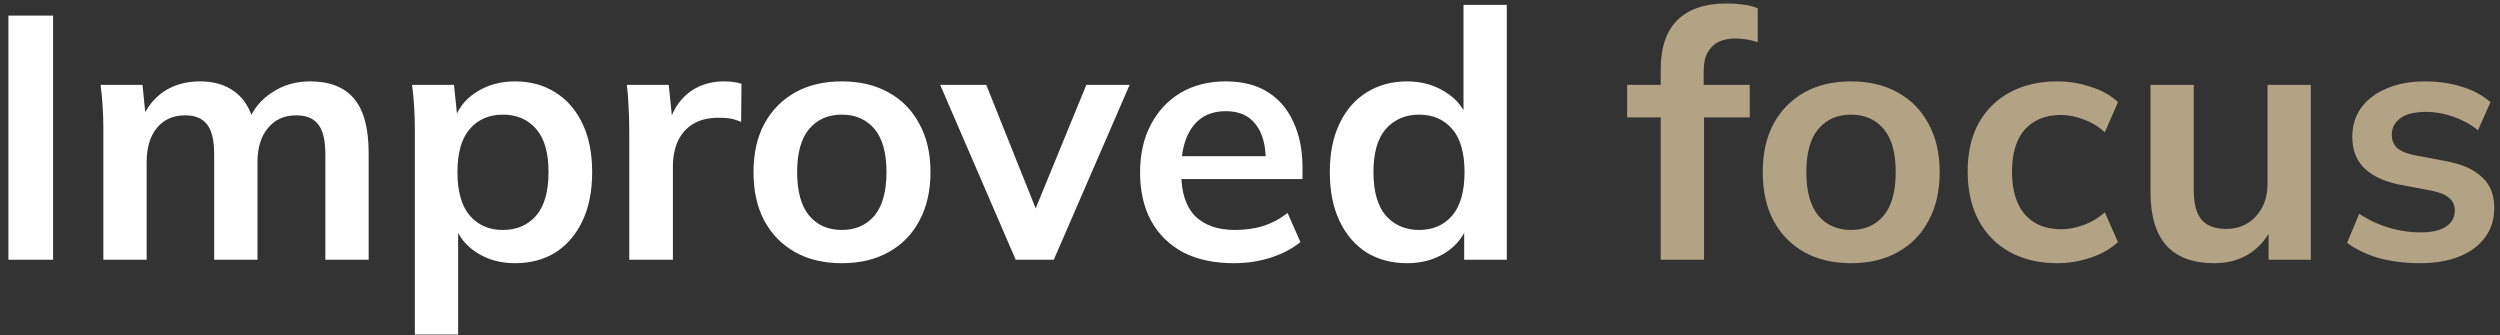
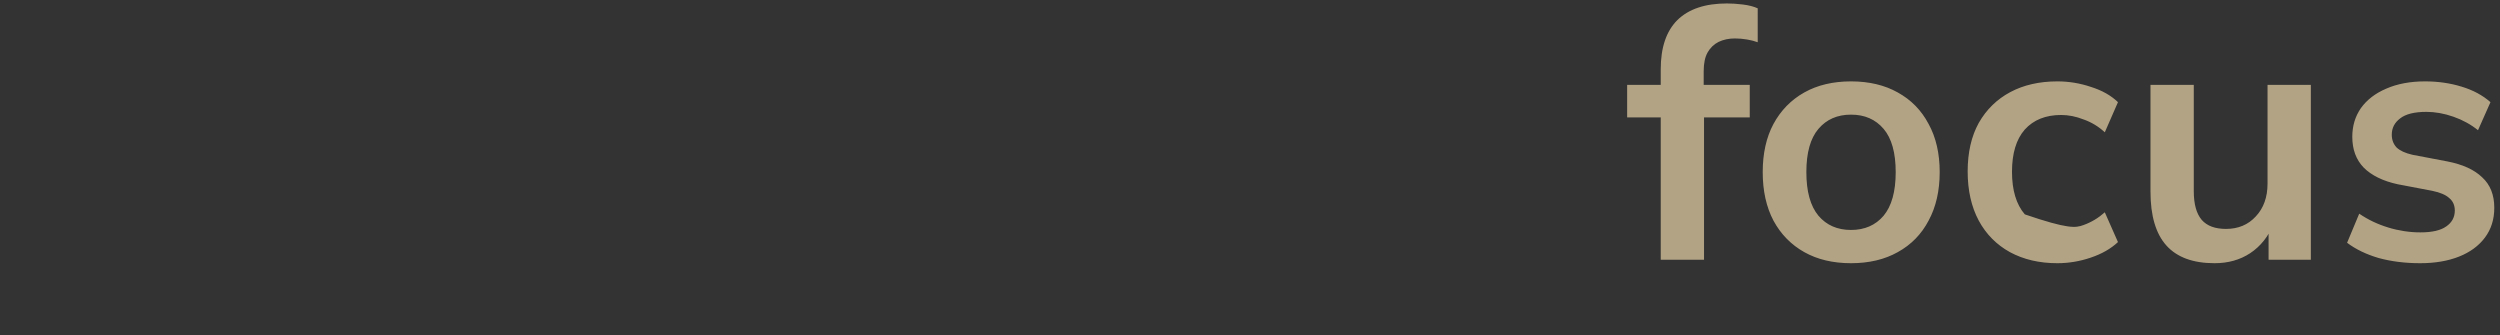
<svg xmlns="http://www.w3.org/2000/svg" fill="none" viewBox="0 0 231 31" height="31" width="231">
  <rect x="0" y="0" width="231" height="31" fill="#333333" stroke="none" />
-   <path fill="white" d="M0.777 24V1.44H4.905V24H0.777ZM9.551 24V11.872C9.551 11.211 9.53 10.539 9.487 9.856C9.444 9.173 9.38 8.501 9.295 7.84H13.167L13.487 11.04H13.103C13.551 9.931 14.234 9.067 15.151 8.448C16.09 7.829 17.199 7.52 18.479 7.52C19.759 7.52 20.815 7.829 21.647 8.448C22.5 9.045 23.098 9.984 23.439 11.264H22.927C23.375 10.112 24.111 9.205 25.135 8.544C26.159 7.861 27.332 7.52 28.655 7.52C30.468 7.52 31.823 8.053 32.719 9.12C33.615 10.187 34.063 11.851 34.063 14.112V24H30.063V14.272C30.063 12.992 29.85 12.075 29.423 11.52C28.996 10.944 28.314 10.656 27.375 10.656C26.266 10.656 25.391 11.051 24.751 11.84C24.111 12.608 23.791 13.653 23.791 14.976V24H19.791V14.272C19.791 12.992 19.578 12.075 19.151 11.52C18.724 10.944 18.042 10.656 17.103 10.656C15.994 10.656 15.119 11.051 14.479 11.84C13.86 12.608 13.551 13.653 13.551 14.976V24H9.551ZM38.332 30.912V11.872C38.332 11.211 38.311 10.539 38.268 9.856C38.226 9.173 38.162 8.501 38.076 7.84H41.948L42.3 11.232H41.948C42.268 10.101 42.94 9.205 43.964 8.544C45.01 7.861 46.215 7.52 47.58 7.52C49.01 7.52 50.258 7.861 51.324 8.544C52.391 9.205 53.223 10.165 53.82 11.424C54.418 12.661 54.716 14.155 54.716 15.904C54.716 17.653 54.418 19.157 53.82 20.416C53.223 21.675 52.391 22.645 51.324 23.328C50.258 23.989 49.01 24.32 47.58 24.32C46.236 24.32 45.052 23.989 44.028 23.328C43.004 22.667 42.322 21.781 41.98 20.672H42.332V30.912H38.332ZM46.46 21.248C47.74 21.248 48.764 20.811 49.532 19.936C50.3 19.04 50.684 17.696 50.684 15.904C50.684 14.112 50.3 12.779 49.532 11.904C48.764 11.029 47.74 10.592 46.46 10.592C45.202 10.592 44.188 11.029 43.42 11.904C42.652 12.779 42.268 14.112 42.268 15.904C42.268 17.696 42.652 19.04 43.42 19.936C44.188 20.811 45.202 21.248 46.46 21.248ZM58.144 24V11.968C58.144 11.285 58.123 10.592 58.08 9.888C58.059 9.184 58.005 8.501 57.92 7.84H61.792L62.24 12.256H61.6C61.813 11.189 62.165 10.304 62.656 9.6C63.168 8.896 63.787 8.373 64.512 8.032C65.237 7.691 66.027 7.52 66.88 7.52C67.264 7.52 67.573 7.541 67.808 7.584C68.043 7.605 68.277 7.659 68.512 7.744L68.48 11.264C68.075 11.093 67.723 10.987 67.424 10.944C67.147 10.901 66.795 10.88 66.368 10.88C65.451 10.88 64.672 11.072 64.032 11.456C63.413 11.84 62.944 12.373 62.624 13.056C62.325 13.739 62.176 14.517 62.176 15.392V24H58.144ZM77.784 24.32C76.121 24.32 74.68 23.979 73.465 23.296C72.249 22.613 71.299 21.643 70.617 20.384C69.955 19.125 69.624 17.632 69.624 15.904C69.624 14.176 69.955 12.693 70.617 11.456C71.299 10.197 72.249 9.227 73.465 8.544C74.68 7.861 76.121 7.52 77.784 7.52C79.448 7.52 80.888 7.861 82.105 8.544C83.342 9.227 84.291 10.197 84.953 11.456C85.635 12.693 85.977 14.176 85.977 15.904C85.977 17.632 85.635 19.125 84.953 20.384C84.291 21.643 83.342 22.613 82.105 23.296C80.888 23.979 79.448 24.32 77.784 24.32ZM77.784 21.248C79.043 21.248 80.046 20.811 80.793 19.936C81.539 19.04 81.912 17.696 81.912 15.904C81.912 14.112 81.539 12.779 80.793 11.904C80.046 11.029 79.043 10.592 77.784 10.592C76.526 10.592 75.523 11.029 74.776 11.904C74.03 12.779 73.656 14.112 73.656 15.904C73.656 17.696 74.03 19.04 74.776 19.936C75.523 20.811 76.526 21.248 77.784 21.248ZM93.85 24L86.874 7.84H91.129L96.186 20.48H95.194L100.378 7.84H104.378L97.37 24H93.85ZM114.015 24.32C112.202 24.32 110.645 23.989 109.343 23.328C108.063 22.645 107.071 21.675 106.367 20.416C105.685 19.157 105.343 17.664 105.343 15.936C105.343 14.251 105.674 12.779 106.335 11.52C106.997 10.261 107.914 9.28 109.087 8.576C110.282 7.872 111.669 7.52 113.247 7.52C114.805 7.52 116.106 7.851 117.151 8.512C118.197 9.173 118.986 10.101 119.519 11.296C120.074 12.491 120.351 13.888 120.351 15.488V16.544H108.575V14.432H117.503L116.959 14.88C116.959 13.387 116.639 12.245 115.999 11.456C115.381 10.667 114.474 10.272 113.279 10.272C112.383 10.272 111.626 10.485 111.007 10.912C110.41 11.339 109.951 11.947 109.631 12.736C109.311 13.525 109.151 14.485 109.151 15.616V16.032C109.151 17.781 109.578 19.093 110.431 19.968C111.306 20.821 112.533 21.248 114.111 21.248C115.029 21.248 115.882 21.131 116.671 20.896C117.482 20.64 118.25 20.235 118.975 19.68L120.159 22.368C119.391 22.987 118.474 23.467 117.407 23.808C116.341 24.149 115.21 24.32 114.015 24.32ZM130.01 24.32C128.603 24.32 127.355 23.989 126.266 23.328C125.2 22.645 124.368 21.675 123.771 20.416C123.173 19.157 122.875 17.653 122.875 15.904C122.875 14.155 123.173 12.661 123.771 11.424C124.368 10.165 125.2 9.205 126.266 8.544C127.355 7.861 128.603 7.52 130.01 7.52C131.355 7.52 132.539 7.851 133.563 8.512C134.608 9.152 135.301 10.027 135.643 11.136H135.227V0.448H139.227V24H135.291V20.576H135.675C135.333 21.728 134.64 22.645 133.595 23.328C132.571 23.989 131.376 24.32 130.01 24.32ZM131.131 21.248C132.389 21.248 133.403 20.811 134.171 19.936C134.939 19.04 135.323 17.696 135.323 15.904C135.323 14.112 134.939 12.779 134.171 11.904C133.403 11.029 132.389 10.592 131.131 10.592C129.872 10.592 128.848 11.029 128.059 11.904C127.291 12.779 126.907 14.112 126.907 15.904C126.907 17.696 127.291 19.04 128.059 19.936C128.848 20.811 129.872 21.248 131.131 21.248Z" />
-   <path fill="#B3A385" d="M153.452 24V10.848H150.348V7.84H154.572L153.452 8.864V6.4C153.452 4.395 153.964 2.88 154.988 1.856C156.033 0.832 157.558 0.32 159.564 0.32C160.033 0.32 160.524 0.352 161.036 0.416C161.569 0.48 162.028 0.597 162.412 0.768V3.904C162.134 3.797 161.804 3.712 161.42 3.648C161.036 3.584 160.662 3.552 160.3 3.552C159.745 3.552 159.244 3.659 158.796 3.872C158.369 4.085 158.028 4.416 157.772 4.864C157.537 5.291 157.42 5.867 157.42 6.592V8.544L156.844 7.84H161.676V10.848H157.452V24H153.452ZM171.035 24.32C169.371 24.32 167.931 23.979 166.715 23.296C165.499 22.613 164.549 21.643 163.867 20.384C163.205 19.125 162.875 17.632 162.875 15.904C162.875 14.176 163.205 12.693 163.867 11.456C164.549 10.197 165.499 9.227 166.715 8.544C167.931 7.861 169.371 7.52 171.035 7.52C172.699 7.52 174.139 7.861 175.355 8.544C176.592 9.227 177.541 10.197 178.203 11.456C178.885 12.693 179.227 14.176 179.227 15.904C179.227 17.632 178.885 19.125 178.203 20.384C177.541 21.643 176.592 22.613 175.355 23.296C174.139 23.979 172.699 24.32 171.035 24.32ZM171.035 21.248C172.293 21.248 173.296 20.811 174.043 19.936C174.789 19.04 175.163 17.696 175.163 15.904C175.163 14.112 174.789 12.779 174.043 11.904C173.296 11.029 172.293 10.592 171.035 10.592C169.776 10.592 168.773 11.029 168.027 11.904C167.28 12.779 166.907 14.112 166.907 15.904C166.907 17.696 167.28 19.04 168.027 19.936C168.773 20.811 169.776 21.248 171.035 21.248ZM190.1 24.32C188.436 24.32 186.975 23.979 185.716 23.296C184.479 22.613 183.519 21.643 182.836 20.384C182.153 19.104 181.812 17.589 181.812 15.84C181.812 14.091 182.153 12.597 182.836 11.36C183.54 10.123 184.511 9.173 185.748 8.512C186.985 7.851 188.436 7.52 190.1 7.52C191.167 7.52 192.201 7.691 193.204 8.032C194.228 8.352 195.06 8.821 195.7 9.44L194.484 12.224C193.908 11.691 193.257 11.296 192.532 11.04C191.828 10.763 191.135 10.624 190.452 10.624C189.023 10.624 187.903 11.072 187.092 11.968C186.303 12.864 185.908 14.165 185.908 15.872C185.908 17.579 186.303 18.891 187.092 19.808C187.903 20.725 189.023 21.184 190.452 21.184C191.113 21.184 191.796 21.056 192.5 20.8C193.225 20.544 193.887 20.149 194.484 19.616L195.7 22.368C195.039 22.987 194.196 23.467 193.172 23.808C192.169 24.149 191.145 24.32 190.1 24.32ZM204.625 24.32C202.641 24.32 201.158 23.776 200.177 22.688C199.196 21.6 198.705 19.936 198.705 17.696V7.84H202.705V17.664C202.705 18.859 202.95 19.744 203.441 20.32C203.932 20.875 204.678 21.152 205.681 21.152C206.812 21.152 207.729 20.768 208.433 20C209.158 19.232 209.521 18.219 209.521 16.96V7.84H213.521V24H209.617V20.704H210.065C209.596 21.856 208.881 22.752 207.921 23.392C206.982 24.011 205.884 24.32 204.625 24.32ZM223.624 24.32C222.237 24.32 220.957 24.16 219.784 23.84C218.632 23.499 217.661 23.029 216.872 22.432L217.992 19.744C218.802 20.299 219.698 20.725 220.68 21.024C221.661 21.323 222.653 21.472 223.656 21.472C224.722 21.472 225.512 21.291 226.024 20.928C226.557 20.565 226.824 20.075 226.824 19.456C226.824 18.965 226.653 18.581 226.312 18.304C225.992 18.005 225.469 17.781 224.744 17.632L221.544 17.024C220.178 16.725 219.133 16.213 218.408 15.488C217.704 14.763 217.352 13.813 217.352 12.64C217.352 11.637 217.618 10.752 218.152 9.984C218.706 9.216 219.485 8.619 220.488 8.192C221.512 7.744 222.706 7.52 224.072 7.52C225.266 7.52 226.386 7.68 227.432 8C228.498 8.32 229.394 8.8 230.12 9.44L228.968 12.032C228.306 11.499 227.549 11.083 226.696 10.784C225.842 10.485 225.01 10.336 224.2 10.336C223.09 10.336 222.28 10.539 221.768 10.944C221.256 11.328 221 11.829 221 12.448C221 12.917 221.149 13.312 221.448 13.632C221.768 13.931 222.258 14.155 222.92 14.304L226.12 14.912C227.549 15.189 228.626 15.68 229.352 16.384C230.098 17.067 230.472 18.005 230.472 19.2C230.472 20.267 230.184 21.184 229.608 21.952C229.032 22.72 228.232 23.307 227.208 23.712C226.184 24.117 224.989 24.32 223.624 24.32Z" />
+   <path fill="#B3A385" d="M153.452 24V10.848H150.348V7.84H154.572L153.452 8.864V6.4C153.452 4.395 153.964 2.88 154.988 1.856C156.033 0.832 157.558 0.32 159.564 0.32C160.033 0.32 160.524 0.352 161.036 0.416C161.569 0.48 162.028 0.597 162.412 0.768V3.904C162.134 3.797 161.804 3.712 161.42 3.648C161.036 3.584 160.662 3.552 160.3 3.552C159.745 3.552 159.244 3.659 158.796 3.872C158.369 4.085 158.028 4.416 157.772 4.864C157.537 5.291 157.42 5.867 157.42 6.592V8.544L156.844 7.84H161.676V10.848H157.452V24H153.452ZM171.035 24.32C169.371 24.32 167.931 23.979 166.715 23.296C165.499 22.613 164.549 21.643 163.867 20.384C163.205 19.125 162.875 17.632 162.875 15.904C162.875 14.176 163.205 12.693 163.867 11.456C164.549 10.197 165.499 9.227 166.715 8.544C167.931 7.861 169.371 7.52 171.035 7.52C172.699 7.52 174.139 7.861 175.355 8.544C176.592 9.227 177.541 10.197 178.203 11.456C178.885 12.693 179.227 14.176 179.227 15.904C179.227 17.632 178.885 19.125 178.203 20.384C177.541 21.643 176.592 22.613 175.355 23.296C174.139 23.979 172.699 24.32 171.035 24.32ZM171.035 21.248C172.293 21.248 173.296 20.811 174.043 19.936C174.789 19.04 175.163 17.696 175.163 15.904C175.163 14.112 174.789 12.779 174.043 11.904C173.296 11.029 172.293 10.592 171.035 10.592C169.776 10.592 168.773 11.029 168.027 11.904C167.28 12.779 166.907 14.112 166.907 15.904C166.907 17.696 167.28 19.04 168.027 19.936C168.773 20.811 169.776 21.248 171.035 21.248ZM190.1 24.32C188.436 24.32 186.975 23.979 185.716 23.296C184.479 22.613 183.519 21.643 182.836 20.384C182.153 19.104 181.812 17.589 181.812 15.84C181.812 14.091 182.153 12.597 182.836 11.36C183.54 10.123 184.511 9.173 185.748 8.512C186.985 7.851 188.436 7.52 190.1 7.52C191.167 7.52 192.201 7.691 193.204 8.032C194.228 8.352 195.06 8.821 195.7 9.44L194.484 12.224C193.908 11.691 193.257 11.296 192.532 11.04C191.828 10.763 191.135 10.624 190.452 10.624C189.023 10.624 187.903 11.072 187.092 11.968C186.303 12.864 185.908 14.165 185.908 15.872C185.908 17.579 186.303 18.891 187.092 19.808C191.113 21.184 191.796 21.056 192.5 20.8C193.225 20.544 193.887 20.149 194.484 19.616L195.7 22.368C195.039 22.987 194.196 23.467 193.172 23.808C192.169 24.149 191.145 24.32 190.1 24.32ZM204.625 24.32C202.641 24.32 201.158 23.776 200.177 22.688C199.196 21.6 198.705 19.936 198.705 17.696V7.84H202.705V17.664C202.705 18.859 202.95 19.744 203.441 20.32C203.932 20.875 204.678 21.152 205.681 21.152C206.812 21.152 207.729 20.768 208.433 20C209.158 19.232 209.521 18.219 209.521 16.96V7.84H213.521V24H209.617V20.704H210.065C209.596 21.856 208.881 22.752 207.921 23.392C206.982 24.011 205.884 24.32 204.625 24.32ZM223.624 24.32C222.237 24.32 220.957 24.16 219.784 23.84C218.632 23.499 217.661 23.029 216.872 22.432L217.992 19.744C218.802 20.299 219.698 20.725 220.68 21.024C221.661 21.323 222.653 21.472 223.656 21.472C224.722 21.472 225.512 21.291 226.024 20.928C226.557 20.565 226.824 20.075 226.824 19.456C226.824 18.965 226.653 18.581 226.312 18.304C225.992 18.005 225.469 17.781 224.744 17.632L221.544 17.024C220.178 16.725 219.133 16.213 218.408 15.488C217.704 14.763 217.352 13.813 217.352 12.64C217.352 11.637 217.618 10.752 218.152 9.984C218.706 9.216 219.485 8.619 220.488 8.192C221.512 7.744 222.706 7.52 224.072 7.52C225.266 7.52 226.386 7.68 227.432 8C228.498 8.32 229.394 8.8 230.12 9.44L228.968 12.032C228.306 11.499 227.549 11.083 226.696 10.784C225.842 10.485 225.01 10.336 224.2 10.336C223.09 10.336 222.28 10.539 221.768 10.944C221.256 11.328 221 11.829 221 12.448C221 12.917 221.149 13.312 221.448 13.632C221.768 13.931 222.258 14.155 222.92 14.304L226.12 14.912C227.549 15.189 228.626 15.68 229.352 16.384C230.098 17.067 230.472 18.005 230.472 19.2C230.472 20.267 230.184 21.184 229.608 21.952C229.032 22.72 228.232 23.307 227.208 23.712C226.184 24.117 224.989 24.32 223.624 24.32Z" />
</svg>